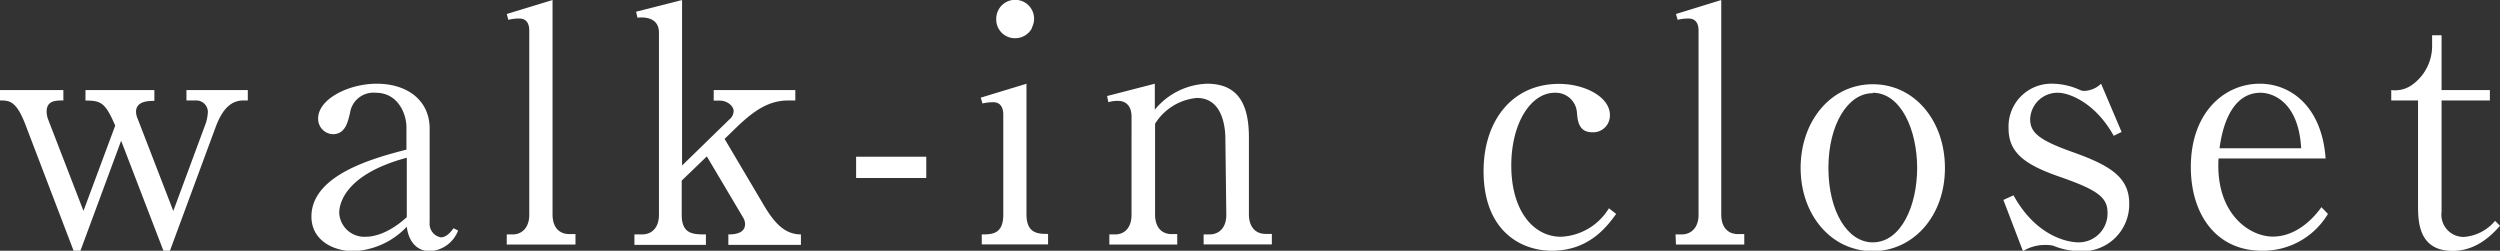
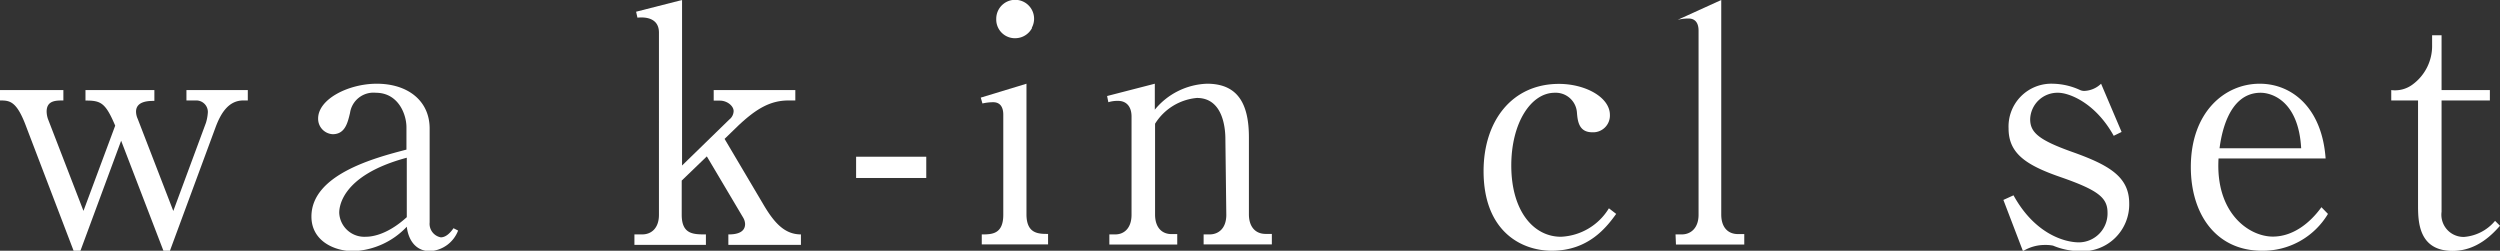
<svg xmlns="http://www.w3.org/2000/svg" viewBox="0 0 298.62 29.95">
  <rect x="0" y="0" width="298.62" height="29.95" fill="#333333" stroke="none" />
  <defs>
    <style>.cls-1{fill:#fff;}</style>
  </defs>
  <g id="レイヤー_2" data-name="レイヤー 2">
    <g id="レイヤー_1-2" data-name="レイヤー 1">
      <path class="cls-1" d="M14.47,16.81,9.59,30H8.81L3.16,15.21C2,12.05,1.17,12,0,12V10.76H7.57V12c-.9,0-2,0-2,1.33a3,3,0,0,0,.15.86l4.25,11,3.79-10.18c-1.17-2.76-1.72-3-3.55-3V10.76h8.23v1.29c-.63,0-2.19,0-2.19,1.29a2.14,2.14,0,0,0,.2.86l4.25,11,3.9-10.53a5.39,5.39,0,0,0,.23-1.28A1.38,1.38,0,0,0,23.4,12H22.27V10.76H29.6V12h-.54c-1.8,0-2.7,1.6-3.28,3.12L20.28,30h-.74Z" />
      <path class="cls-1" d="M54.72,27.54A3.83,3.83,0,0,1,51.36,30c-1.64,0-2.57-1.24-2.77-2.92A9.28,9.28,0,0,1,42.2,30c-2.3,0-5-1.24-5-4.13,0-5,7.49-7,11.35-8V15.21c0-1.6-1-4.13-3.66-4.13a2.83,2.83,0,0,0-3.08,2.41c-.28,1.17-.59,2.54-2.07,2.54A1.84,1.84,0,0,1,38,14.16C38,11.82,41.65,10,45,10c3.75,0,6.32,2.07,6.32,5.35V26.56a1.65,1.65,0,0,0,1.33,1.79c.7,0,1.25-.7,1.52-1.09Zm-6.13-8.7C40.52,21,40.52,25,40.52,25.43a3,3,0,0,0,3.16,2.85c.51,0,2.42-.08,4.91-2.34Z" />
-       <path class="cls-1" d="M60.53,28h.74c1,0,1.95-.74,1.95-2.34v-22c0-.82-.31-1.45-1.21-1.45a5.35,5.35,0,0,0-1.29.16l-.19-.7L66,0V25.62c0,1.56.82,2.34,2,2.34h.74v1.25H60.53Z" />
      <path class="cls-1" d="M81.47,19.77l5.65-5.5a1.32,1.32,0,0,0,.51-1c0-.62-.78-1.25-1.64-1.25h-.74V10.76H95V12h-.81c-2.19,0-3.87,1-6,3l-1.64,1.59,4.64,7.84C92.51,26.68,93.76,28,95.67,28v1.25H87V28c.47,0,2,0,2-1.24a1.6,1.6,0,0,0-.24-.78l-4.33-7.3-3,2.89v4.09c0,2.34,1.4,2.34,2.89,2.34v1.25H75.78V28h.93c1.09,0,2-.74,2-2.34V3.9c0-1.64-1.4-1.91-2.57-1.79l-.16-.71L81.47,0Z" />
      <path class="cls-1" d="M110.64,21.26h-8.38V18.72h8.38Z" />
      <path class="cls-1" d="M117.27,28c1.17,0,2.57,0,2.57-2.34V13.69c0-.86-.35-1.48-1.2-1.48a5.85,5.85,0,0,0-1.29.15l-.2-.7L122.61,10v15.6c0,2.34,1.45,2.34,2.58,2.34v1.25h-7.92Zm6-24.65a2.26,2.26,0,0,1-1.89,1.21A2.23,2.23,0,0,1,119,2.26a2.26,2.26,0,1,1,4.25,1.05Z" />
      <path class="cls-1" d="M146.37,16.65c0-.85-.08-4.95-3.4-4.95a6.58,6.58,0,0,0-5,3.08V25.62c0,1.6.86,2.34,1.95,2.34h.7v1.25h-8.11V28h.7c1.13,0,1.95-.82,1.95-2.34V13.92c0-1.24-.66-1.87-1.6-1.87a3.6,3.6,0,0,0-1.17.16l-.15-.74L137.94,10V13.1A8.43,8.43,0,0,1,144.18,10c3.63,0,5,2.34,5,6.4v9.2c0,1.45.74,2.34,2,2.34h.74v1.25h-8.15V28h.71c1.05,0,2-.7,2-2.34Z" />
      <path class="cls-1" d="M193.05,25.55c-1.13,1.56-3.28,4.4-7.69,4.4-3.66,0-8.15-2.34-8.15-9.51,0-6,3.4-10.42,9-10.42,3.16,0,6.09,1.6,6.09,3.71a2,2,0,0,1-2.11,2.07c-1.64,0-1.75-1.41-1.83-2.38a2.54,2.54,0,0,0-2.65-2.34c-2.85,0-5.19,3.62-5.19,8.69,0,5.42,2.65,8.51,5.93,8.51a7.06,7.06,0,0,0,5.73-3.4Z" />
-       <path class="cls-1" d="M200.14,28h.75c1.05,0,2-.74,2-2.34v-22c0-.82-.32-1.45-1.21-1.45a5.3,5.3,0,0,0-1.29.16l-.2-.7L205.6,0V25.62c0,1.56.82,2.34,2,2.34h.75v1.25h-8.16Z" />
-       <path class="cls-1" d="M223.7,30c-5,0-8.62-4.37-8.62-9.94s3.59-10,8.62-10,8.62,4.41,8.62,10C232.32,25.9,228.46,30,223.7,30Zm0-18.87c-3,0-5.3,3.78-5.3,8.93s2.26,8.89,5.3,8.89c3.35,0,5.3-4.33,5.3-8.89S227.05,11.08,223.7,11.08Z" />
+       <path class="cls-1" d="M200.14,28h.75c1.05,0,2-.74,2-2.34v-22c0-.82-.32-1.45-1.21-1.45a5.3,5.3,0,0,0-1.29.16L205.6,0V25.62c0,1.56.82,2.34,2,2.34h.75v1.25h-8.16Z" />
      <path class="cls-1" d="M253.42,15.76l-.94.46c-2.22-4-5.38-5.14-6.63-5.14a3.26,3.26,0,0,0-3.35,3.16c0,1.59,1.05,2.49,5,3.9,4.49,1.59,6.83,3,6.83,6.16A5.59,5.59,0,0,1,248.39,30a8.55,8.55,0,0,1-3.16-.66,4.37,4.37,0,0,0-.94-.08,4.94,4.94,0,0,0-2.65.74l-2.34-6.12,1.21-.55c2.49,4.53,6,5.62,7.84,5.62a3.45,3.45,0,0,0,3.39-3.55c0-1.79-1.13-2.69-5.62-4.25-4.17-1.44-6.2-2.85-6.2-5.81A5.11,5.11,0,0,1,245.19,10a8.07,8.07,0,0,1,3.24.74,1.19,1.19,0,0,0,.54.12,3.05,3.05,0,0,0,2-.86Z" />
      <path class="cls-1" d="M278.07,25.55a9.05,9.05,0,0,1-7.88,4.4c-5.46,0-8.5-4.33-8.5-10,0-6.51,4-9.95,8.23-9.95,3.82,0,7.44,2.85,7.87,8.93H265c-.39,6.56,3.67,9.33,6.48,9.33,2.37,0,4.4-1.56,5.81-3.51Zm-3.2-7.84c-.31-5.62-3.47-6.63-4.84-6.63-3.94,0-4.72,5.22-4.91,6.63Z" />
      <path class="cls-1" d="M291.64,12v13.3a2.65,2.65,0,0,0,2.69,3,5.36,5.36,0,0,0,3.7-1.92l.59.59c-.78.86-2.65,3-5.66,3-4,0-4.13-3.39-4.13-5.38V12h-3.2V10.76a3.51,3.51,0,0,0,2.54-.66,5.71,5.71,0,0,0,2.34-4.76V4.21h1.13v6.55h5.77V12Z" />
    </g>
  </g>
</svg>